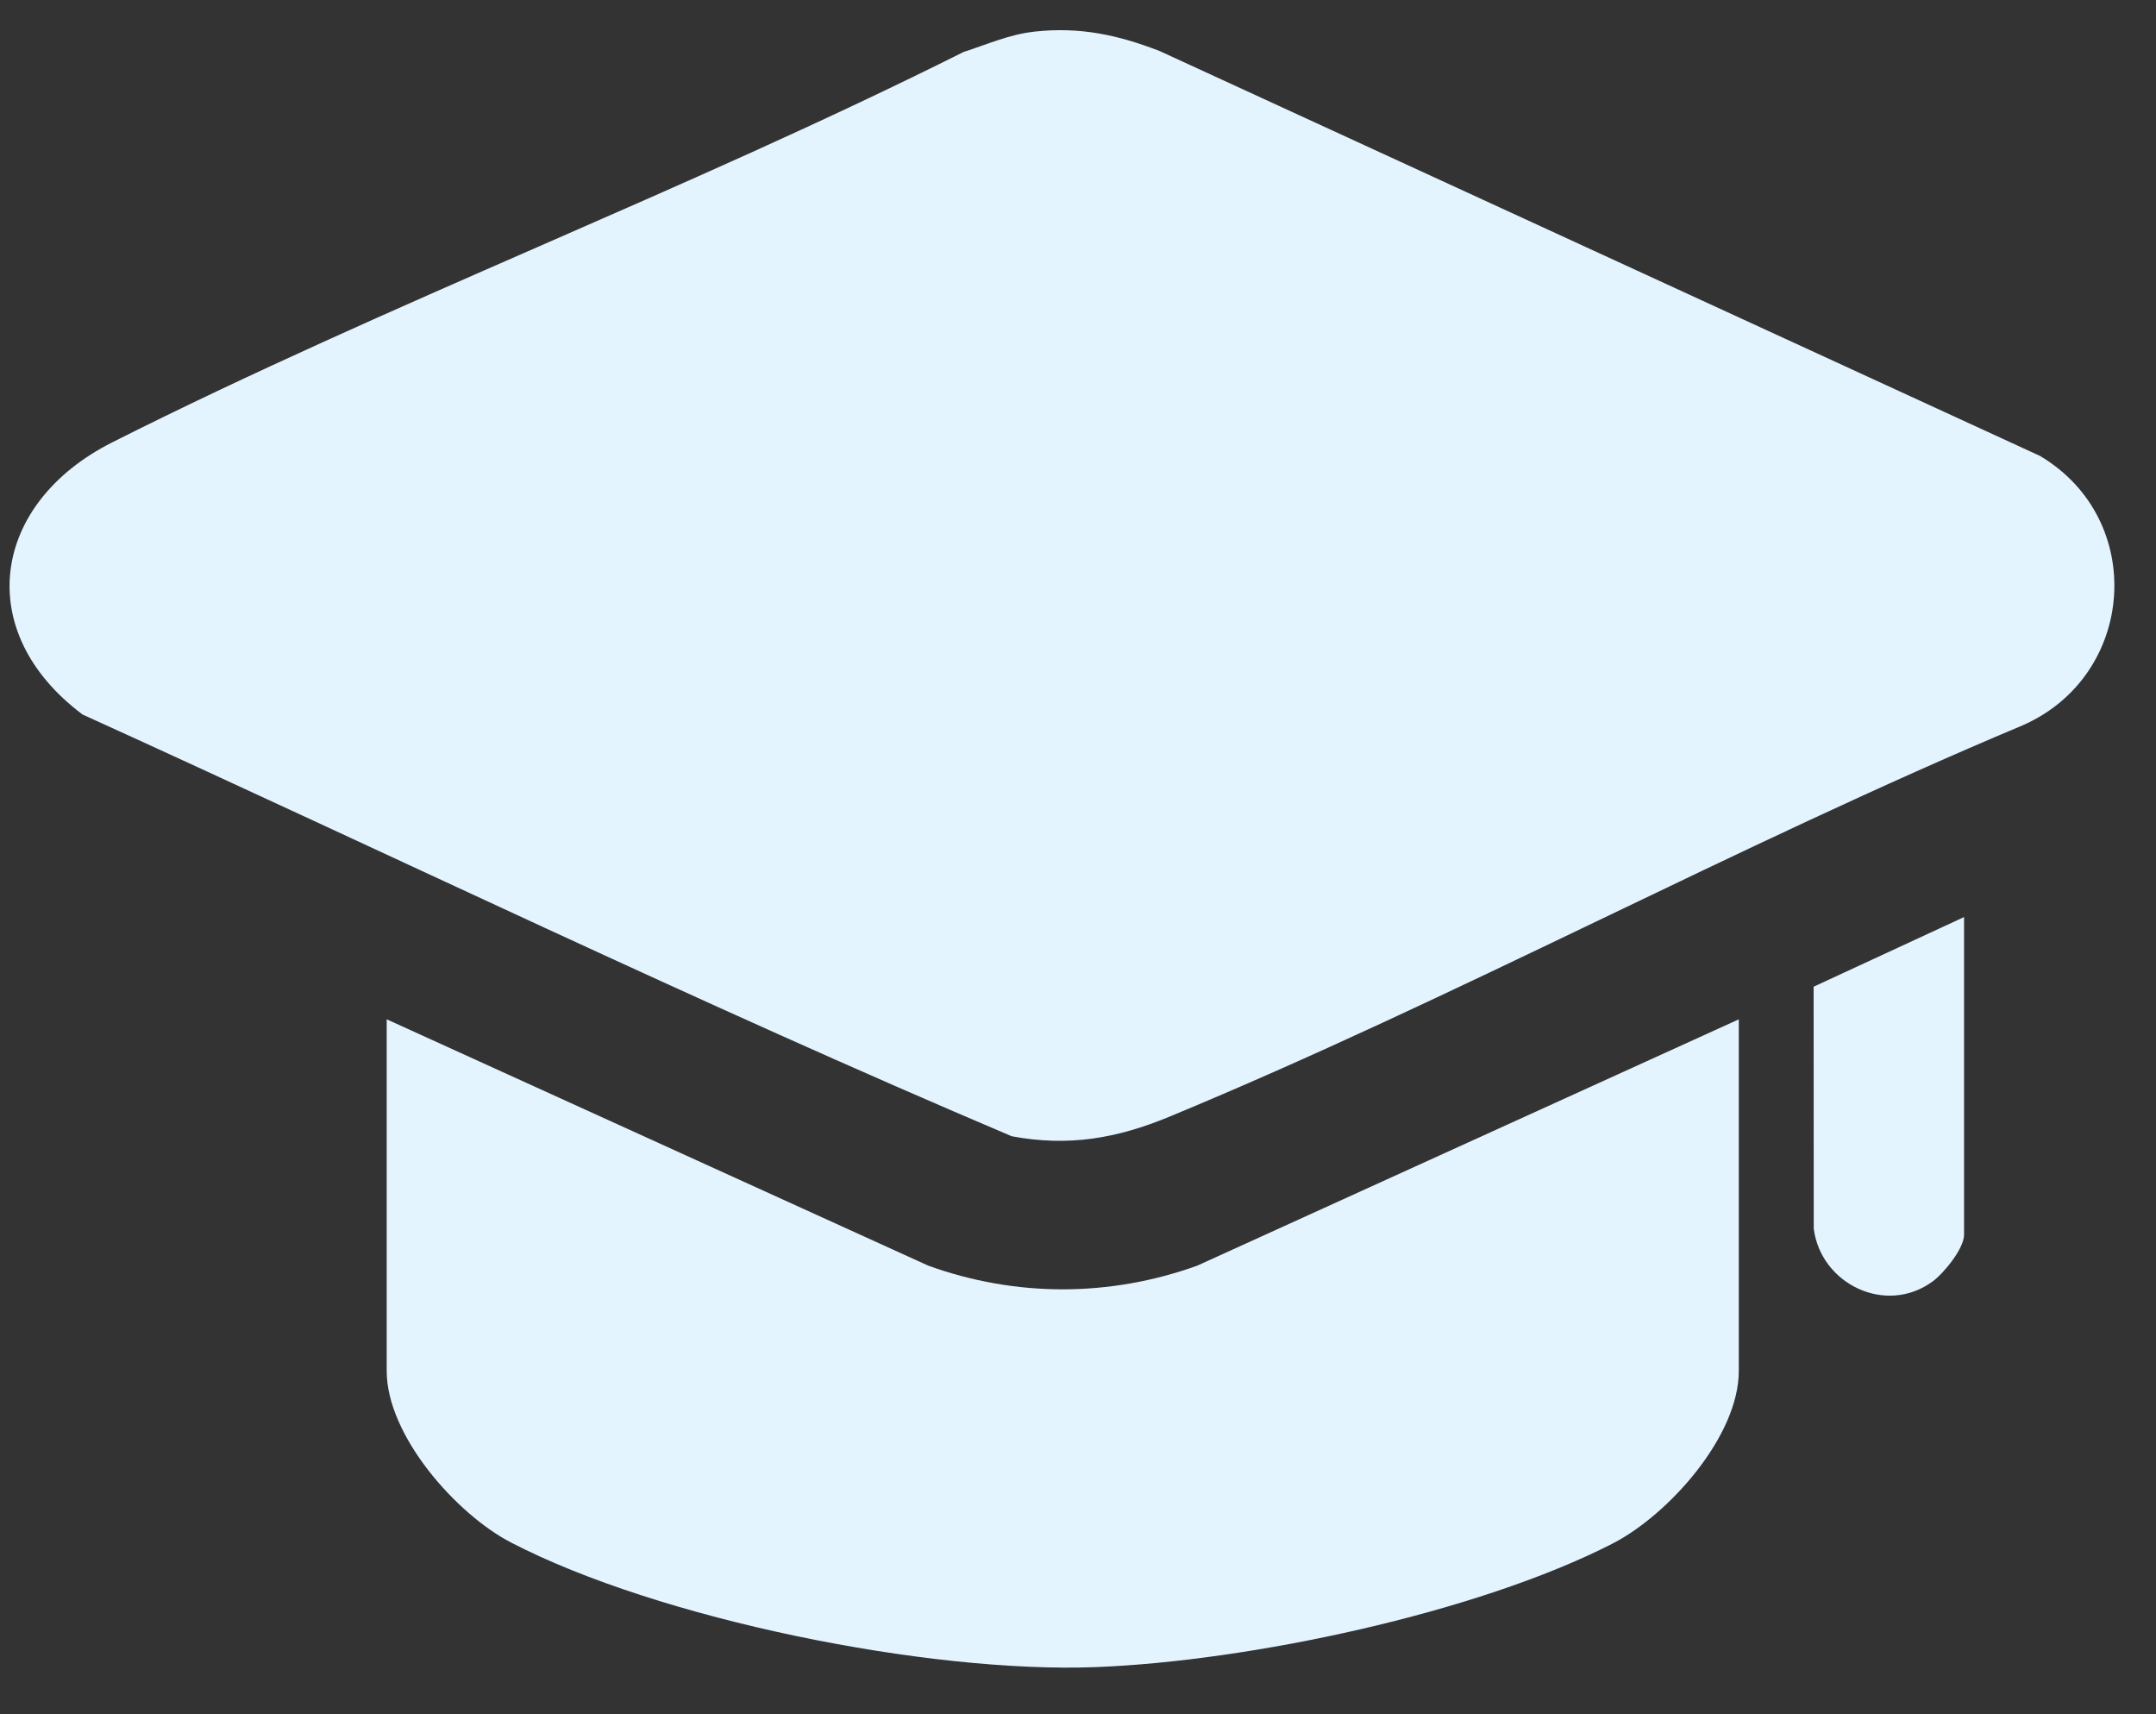
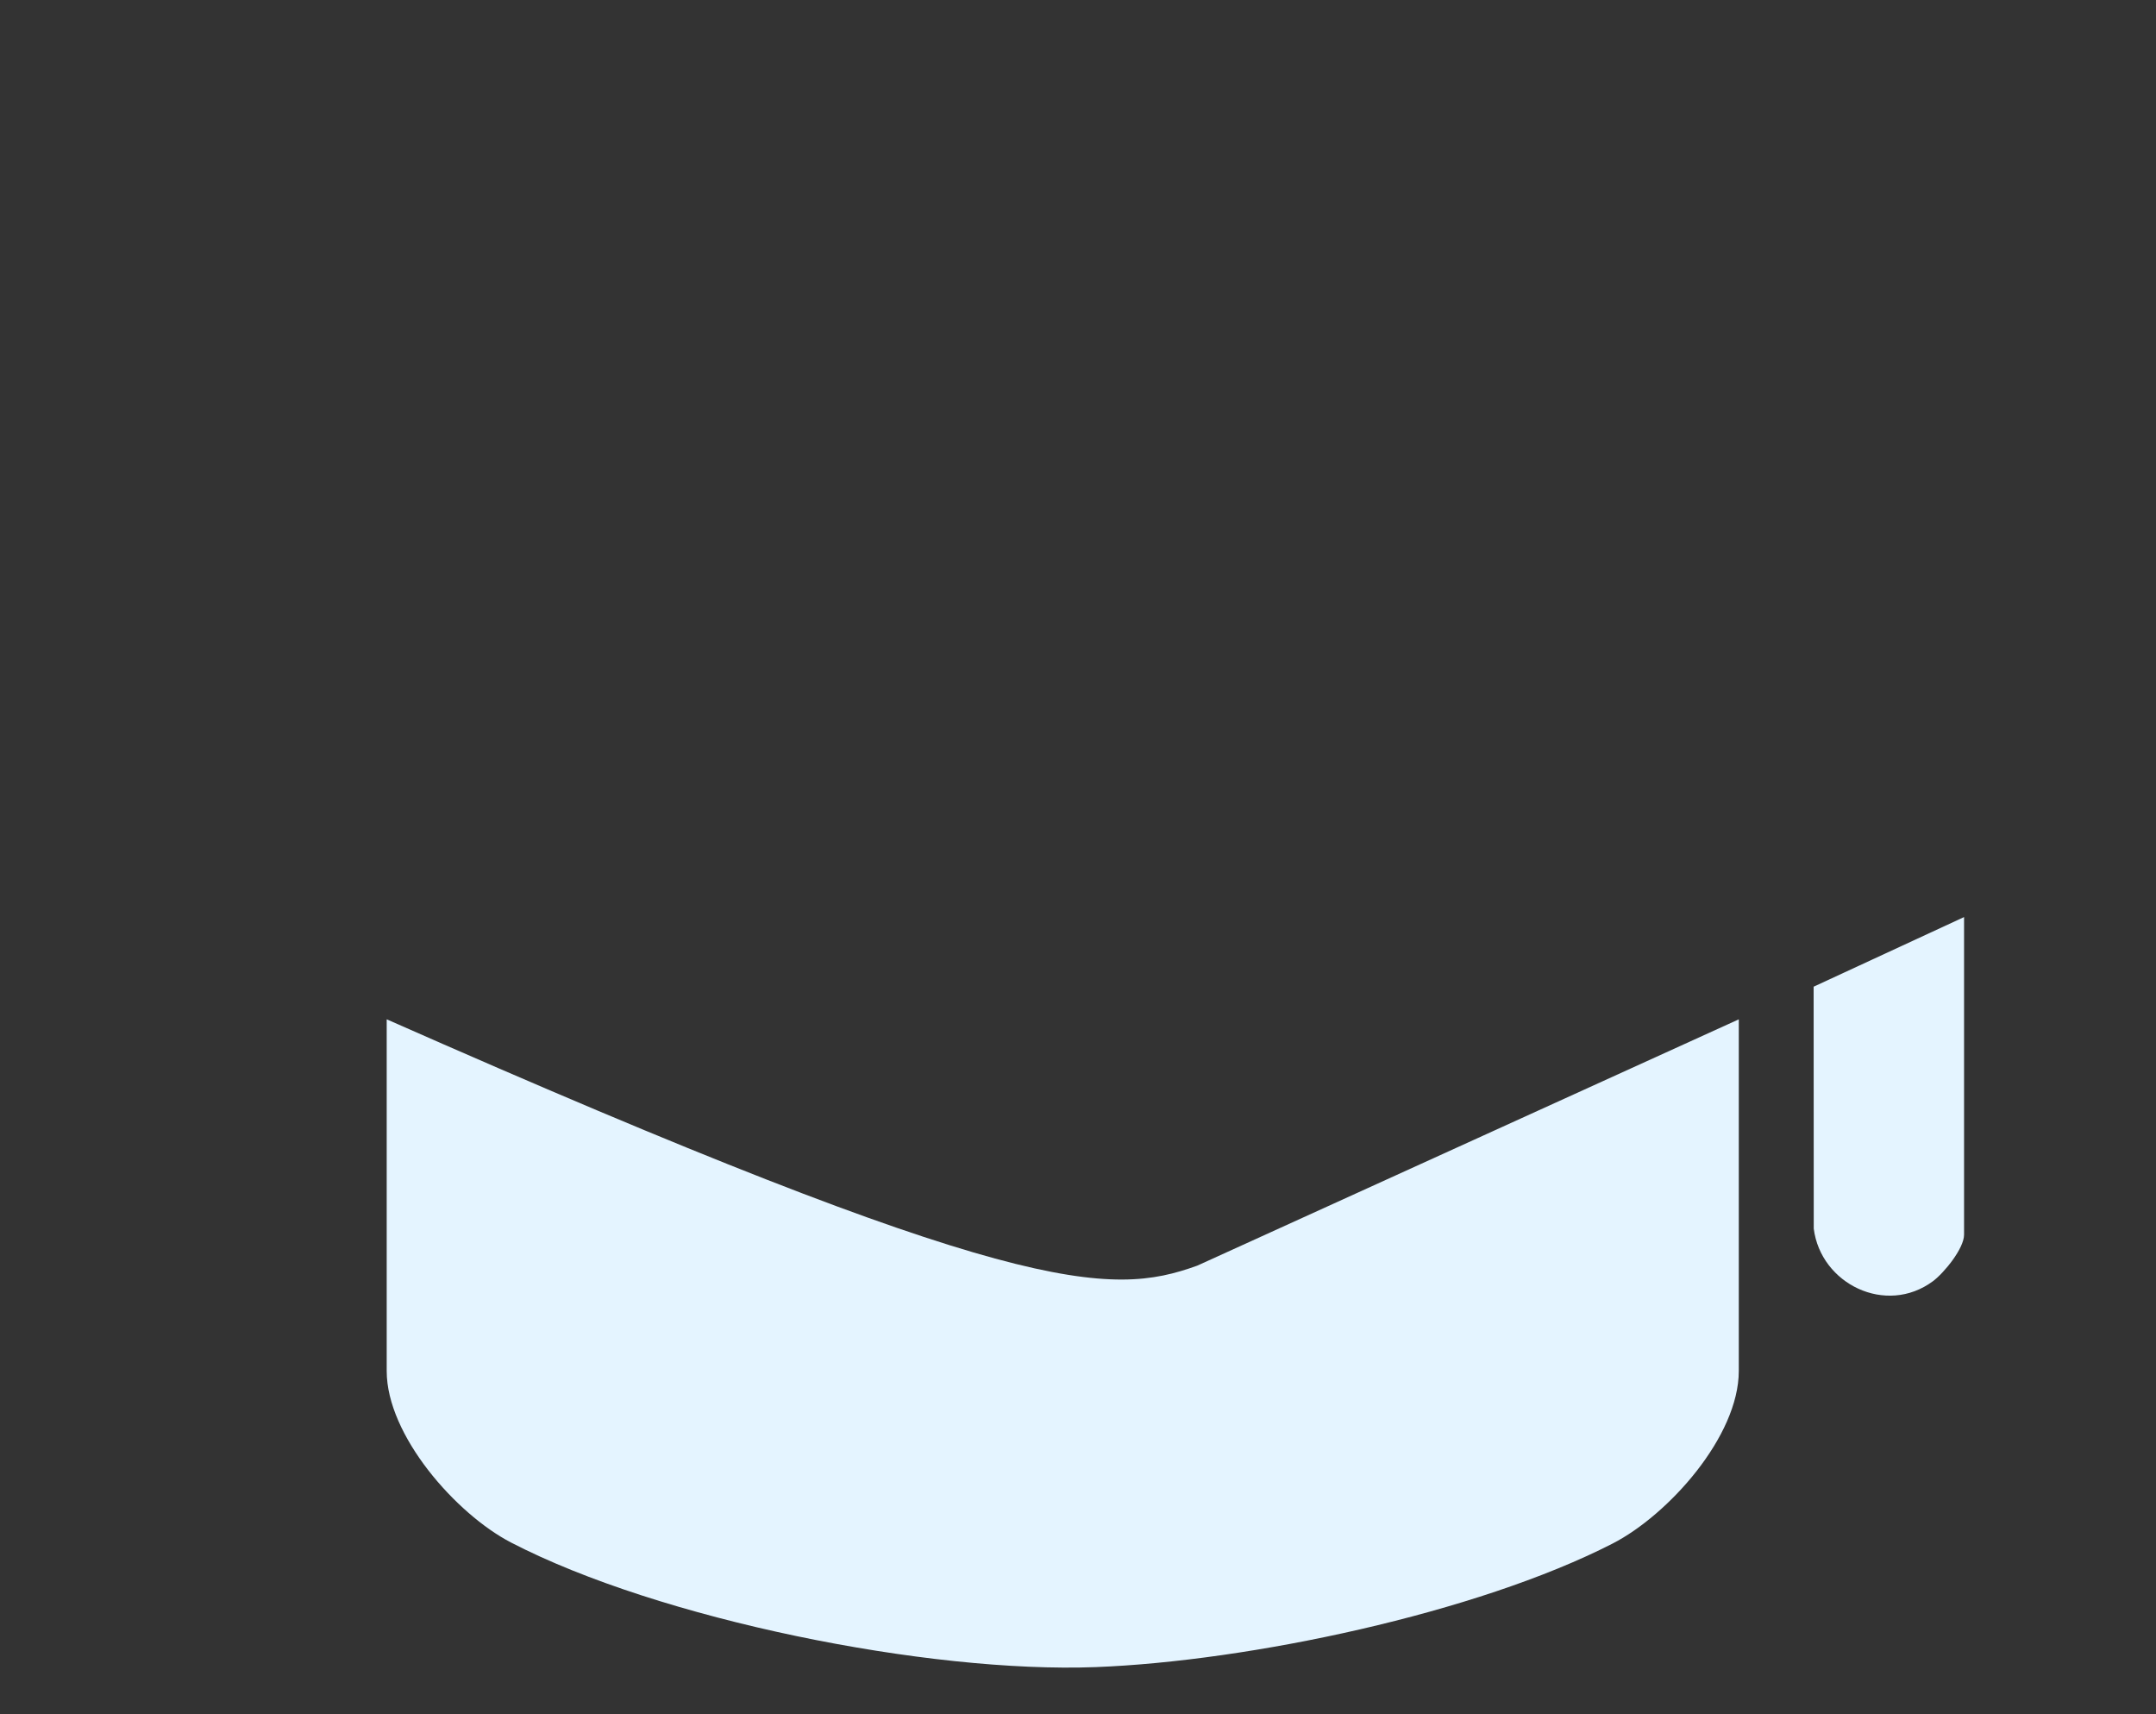
<svg xmlns="http://www.w3.org/2000/svg" width="39" height="31" viewBox="0 0 39 31" fill="none">
  <rect x="0" y="0" width="39" height="31" fill="#333333" stroke="none" />
-   <path d="M18.701 0.573C19.527 0.481 20.218 0.629 20.977 0.923L36.903 8.246C38.843 9.401 38.636 12.222 36.584 13.119C31.396 15.296 26.332 18.051 21.146 20.198C20.202 20.588 19.328 20.741 18.302 20.549C12.643 18.149 7.095 15.466 1.494 12.922C-0.507 11.425 -0.16 9.104 2.03 8C7.032 5.481 12.412 3.453 17.43 0.94C17.848 0.806 18.258 0.622 18.701 0.574V0.573Z" fill="#E4F4FF" />
-   <path d="M31.453 18.434V24.794C31.453 25.977 30.179 27.397 29.17 27.915C26.709 29.175 22.585 30.043 19.821 30.149C16.797 30.264 11.931 29.289 9.242 27.895C8.249 27.379 6.995 25.958 6.995 24.794V18.434L16.791 22.889C18.374 23.461 20.074 23.459 21.657 22.889L31.452 18.435L31.453 18.434Z" fill="#E4F4FF" />
+   <path d="M31.453 18.434V24.794C31.453 25.977 30.179 27.397 29.17 27.915C26.709 29.175 22.585 30.043 19.821 30.149C16.797 30.264 11.931 29.289 9.242 27.895C8.249 27.379 6.995 25.958 6.995 24.794V18.434C18.374 23.461 20.074 23.459 21.657 22.889L31.452 18.435L31.453 18.434Z" fill="#E4F4FF" />
  <path d="M35.528 16.585V22.329C35.528 22.579 35.165 23.022 34.964 23.171C34.116 23.798 32.935 23.221 32.809 22.219L32.807 17.844L35.528 16.585Z" fill="#E4F4FF" />
</svg>